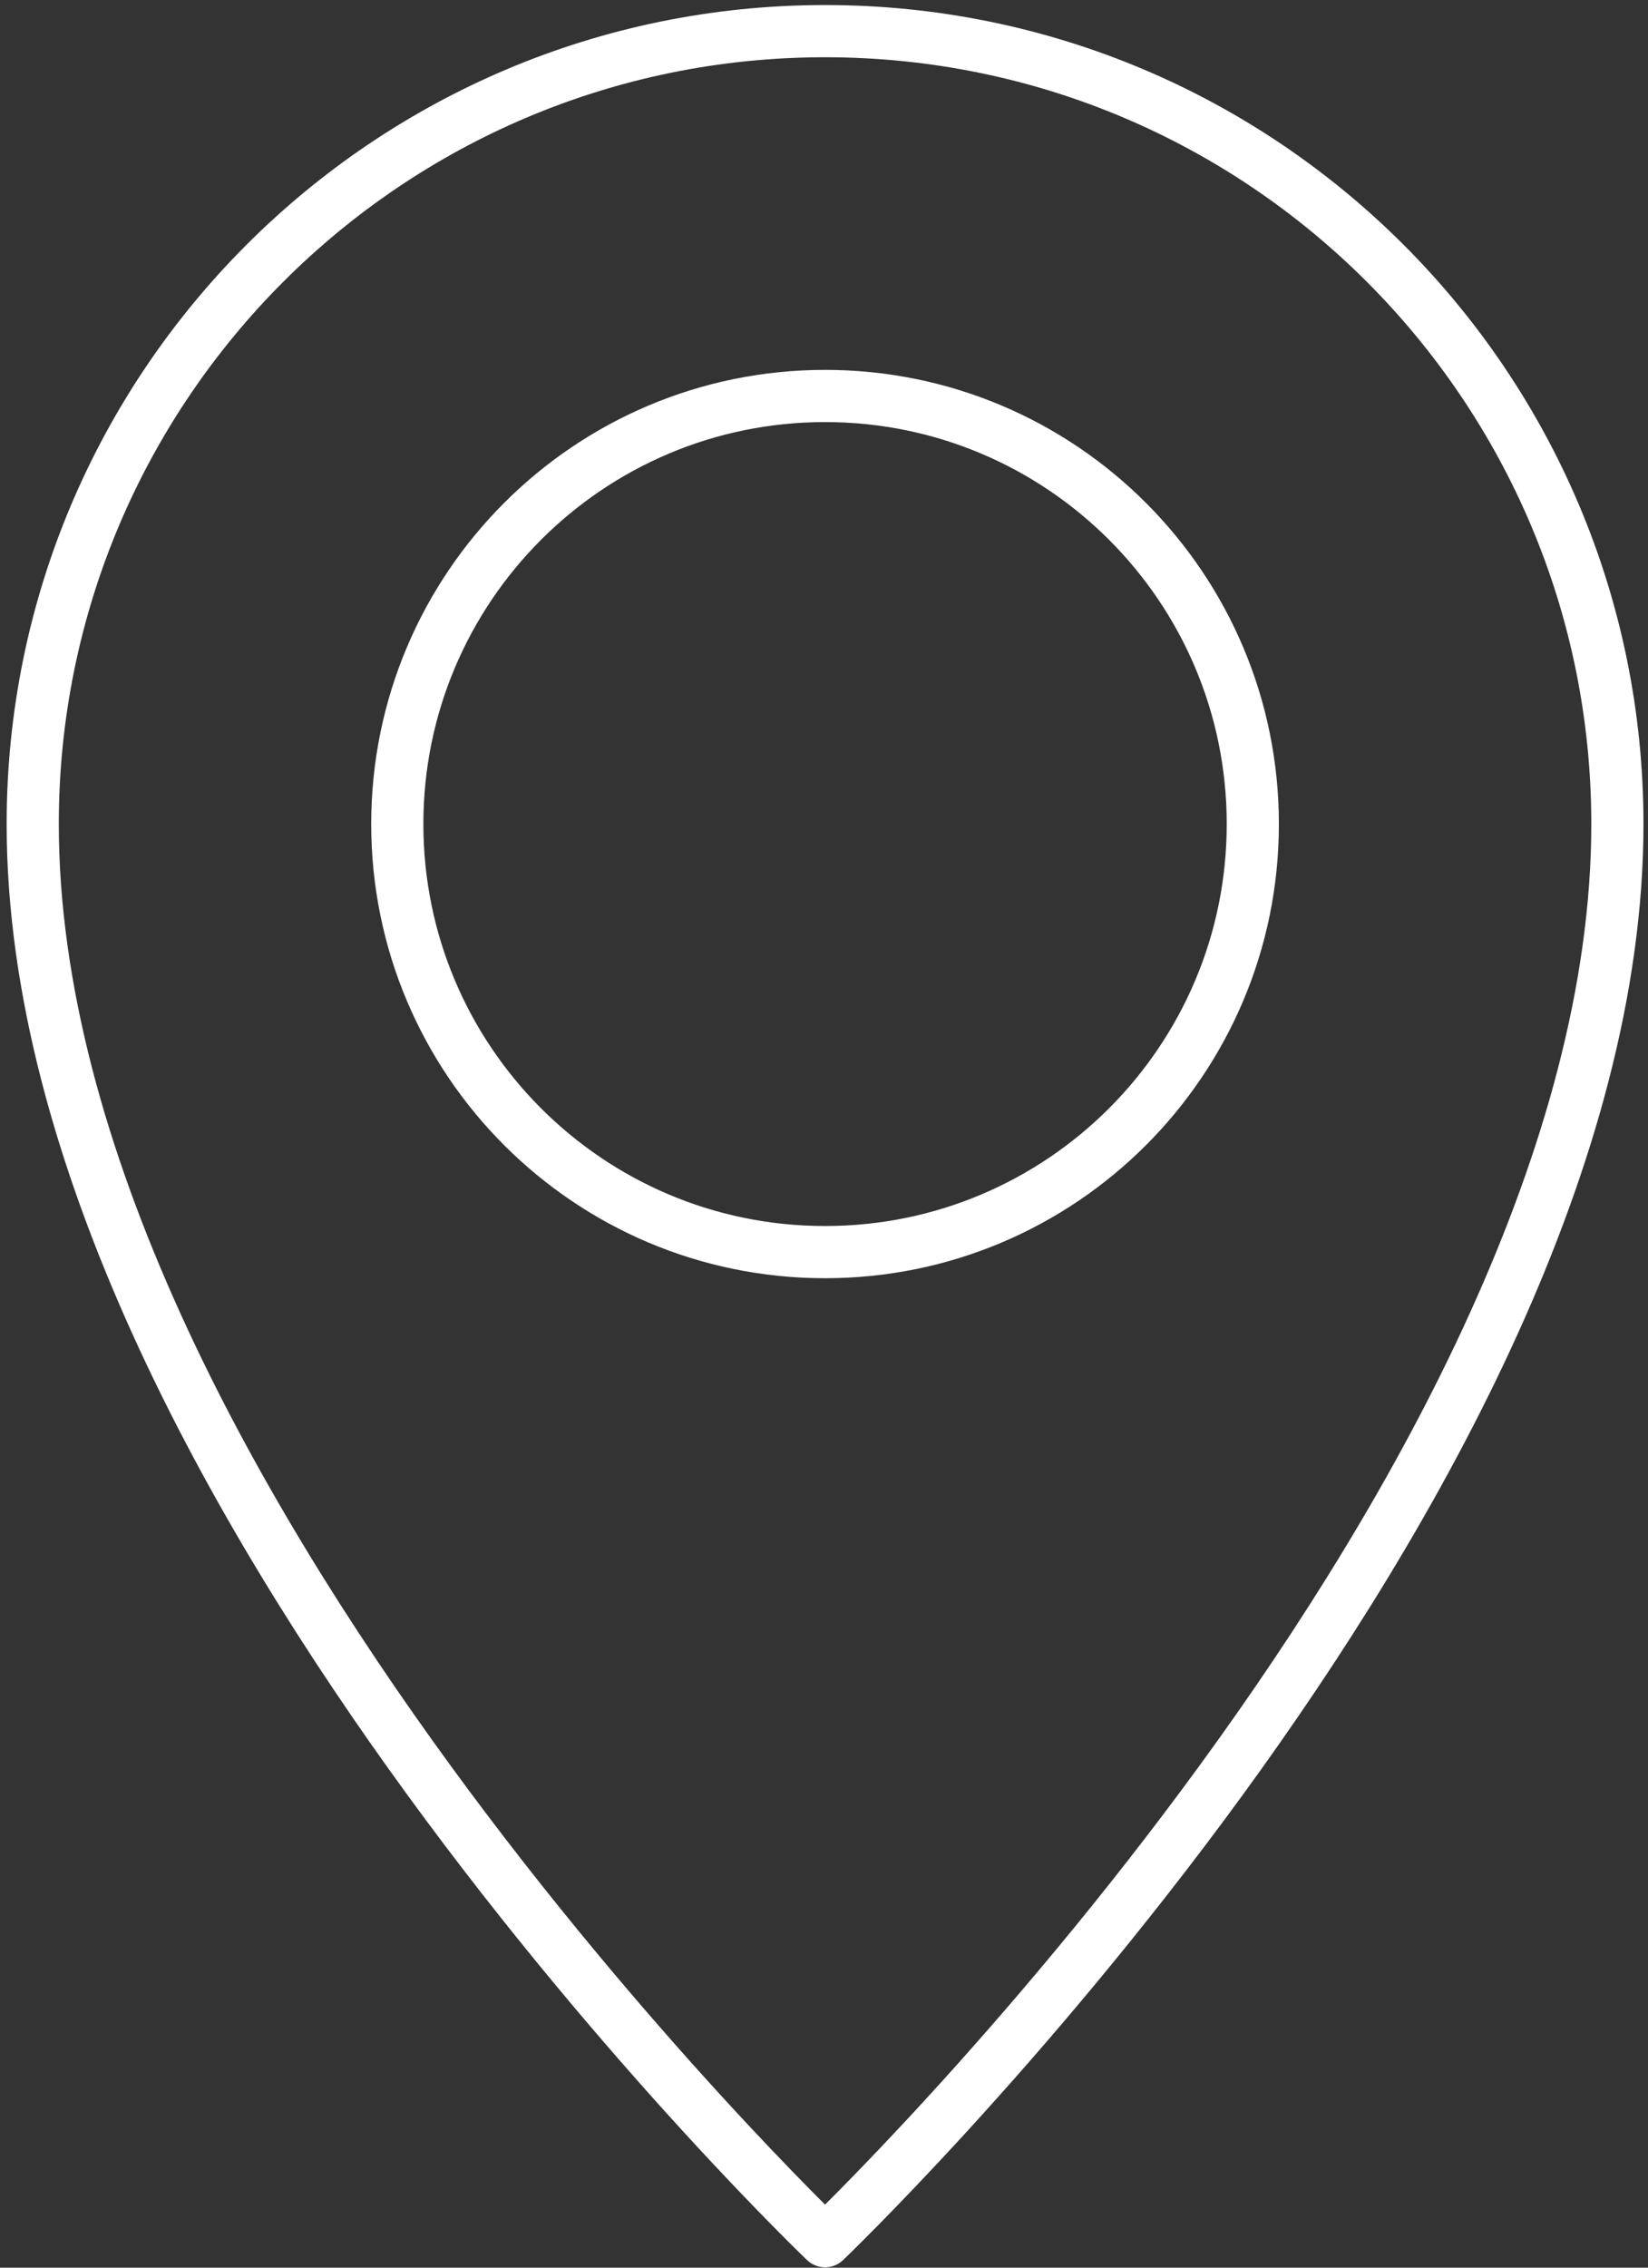
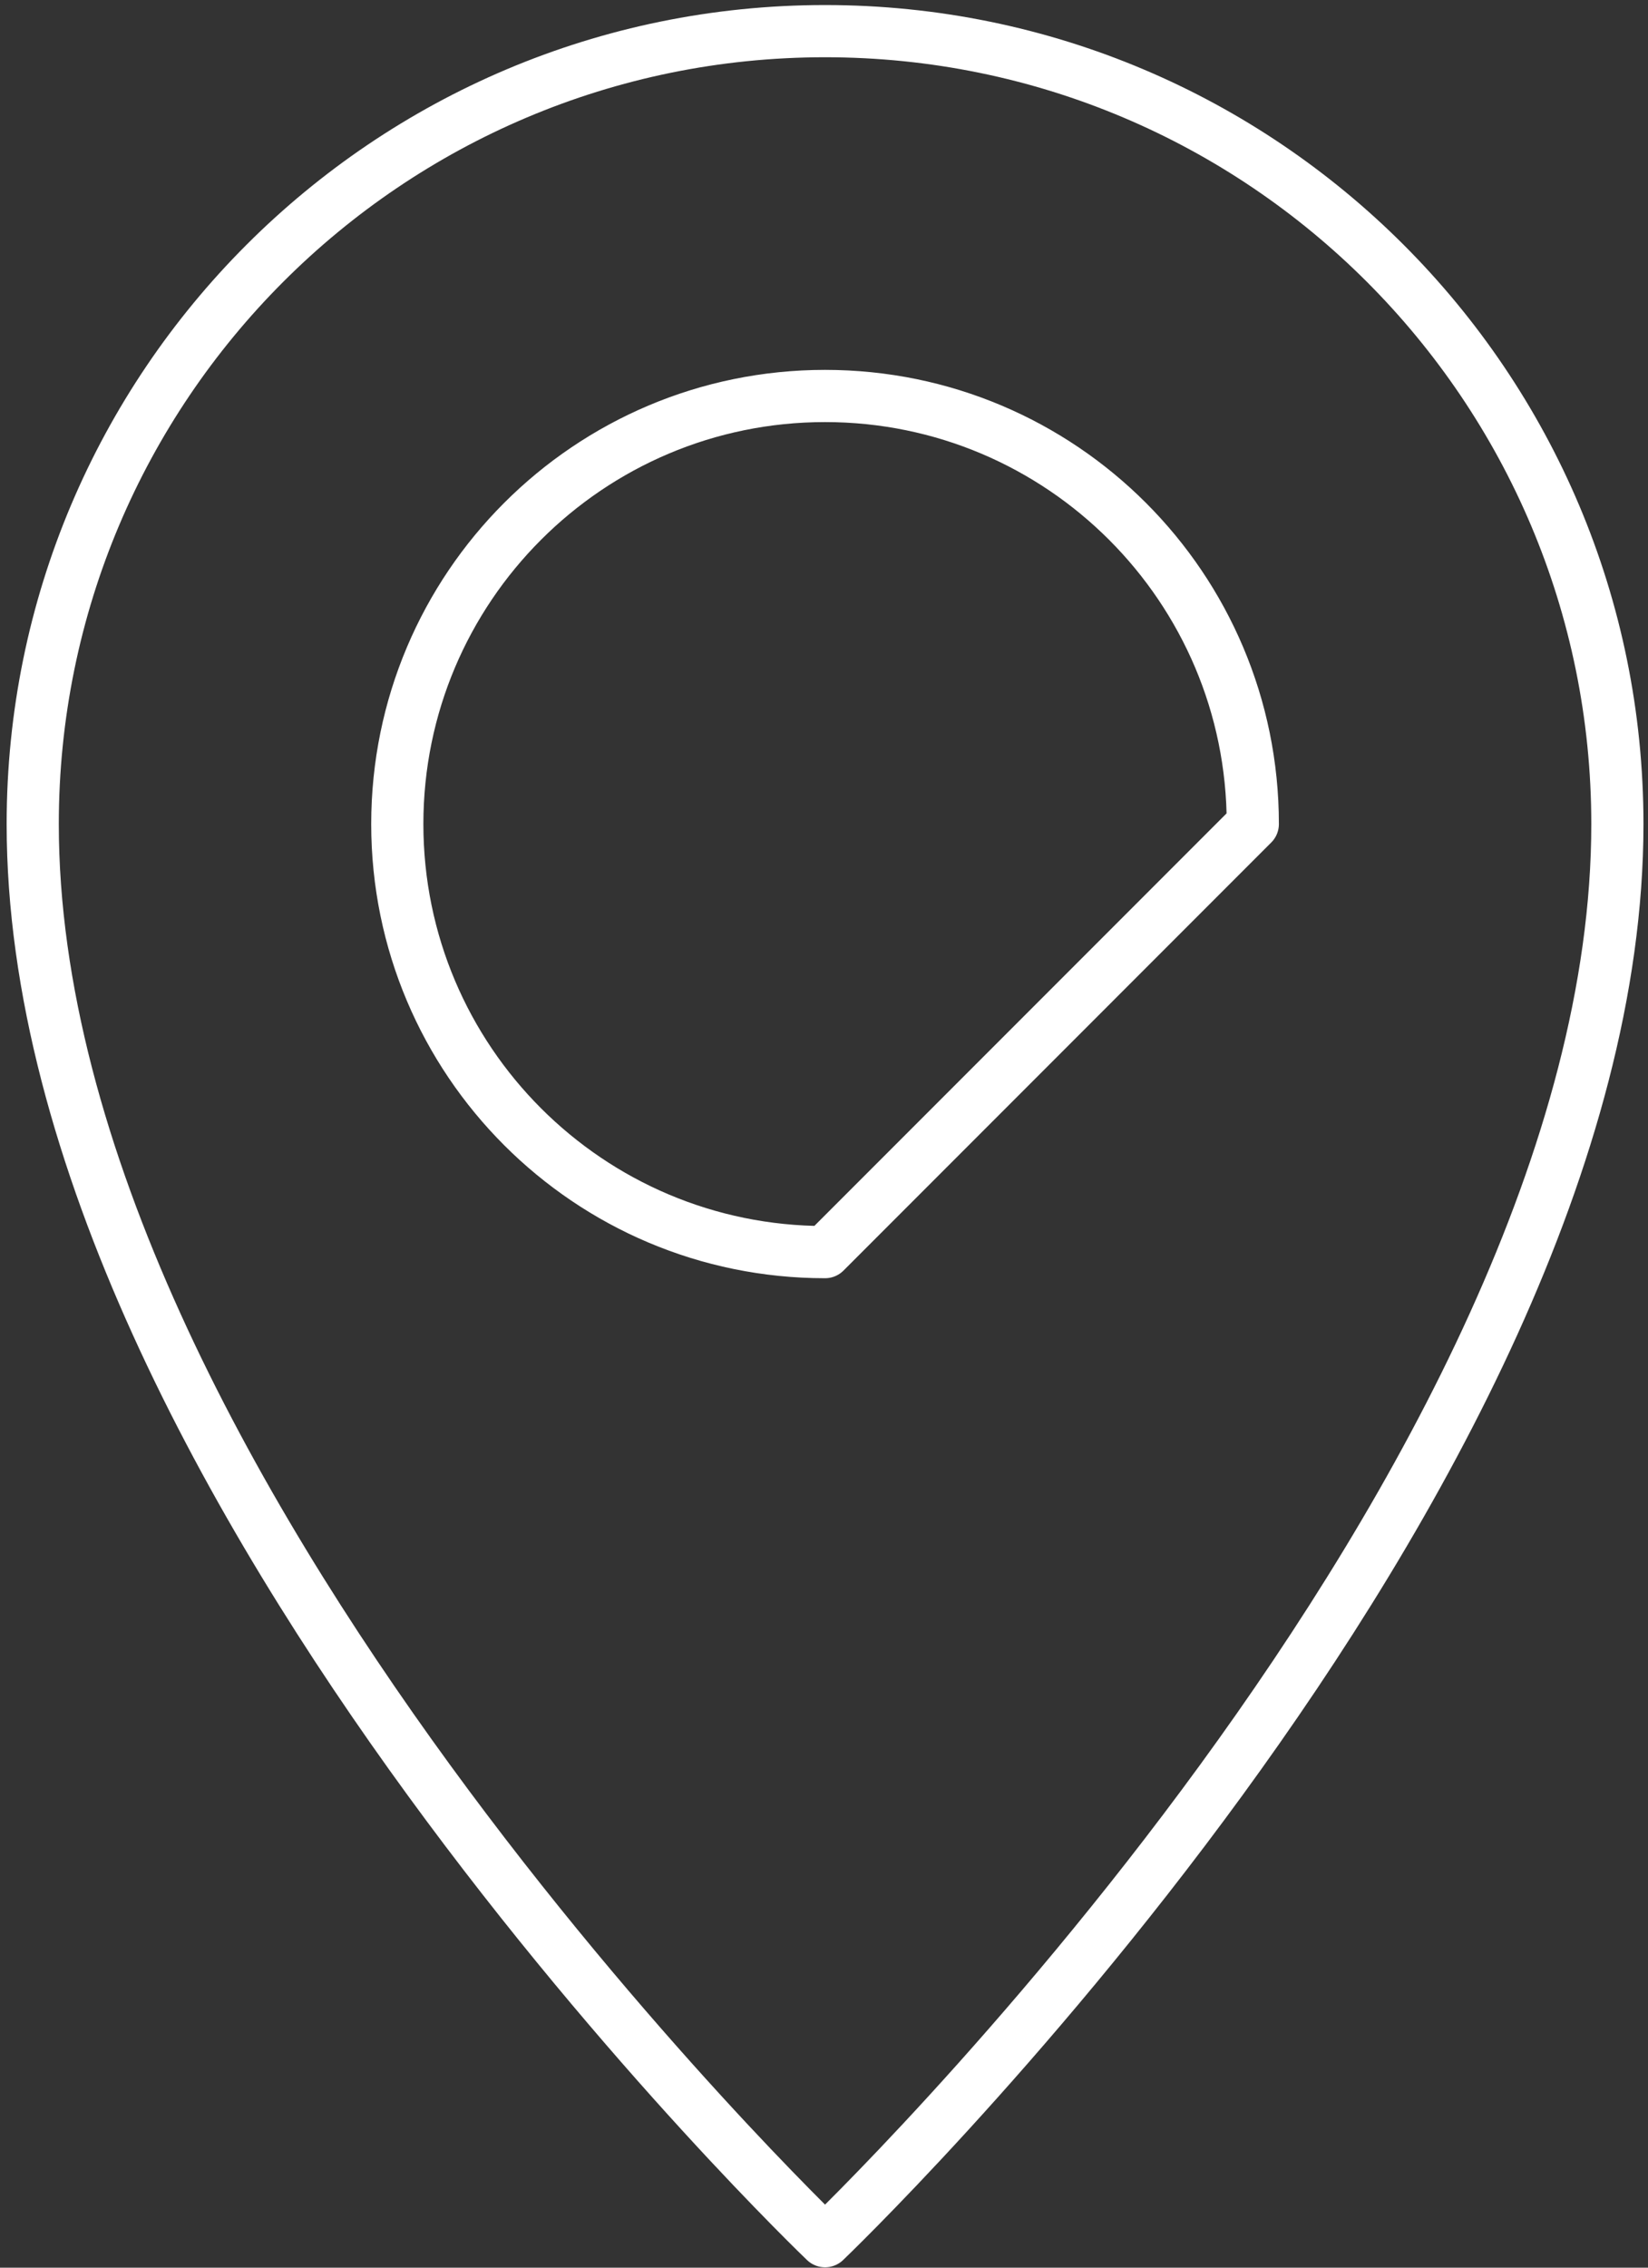
<svg xmlns="http://www.w3.org/2000/svg" width="100%" height="100%" viewBox="0 0 224 308" version="1.1" xml:space="preserve" style="fill-rule:evenodd;clip-rule:evenodd;stroke-linecap:round;stroke-linejoin:round;stroke-miterlimit:10;">
  <rect x="0" y="0" width="224" height="308" fill="#333333" stroke="none" />
-   <path d="M112.143,170.066c-32.111,0 -58.142,-26.031 -58.142,-58.142c0,-32.11 26.031,-58.141 58.142,-58.141c32.111,0 58.141,26.031 58.141,58.141c0,32.111 -26.03,58.142 -58.141,58.142Zm0,-165.836c-59.478,0 -107.695,48.216 -107.695,107.694c0,89.649 107.695,192.48 107.695,192.48c0,0 107.695,-102.831 107.695,-192.48c0,-59.478 -48.217,-107.694 -107.695,-107.694Z" style="fill:none;fill-rule:nonzero;stroke:#fff;stroke-width:7.09px;" />
+   <path d="M112.143,170.066c-32.111,0 -58.142,-26.031 -58.142,-58.142c0,-32.11 26.031,-58.141 58.142,-58.141c32.111,0 58.141,26.031 58.141,58.141Zm0,-165.836c-59.478,0 -107.695,48.216 -107.695,107.694c0,89.649 107.695,192.48 107.695,192.48c0,0 107.695,-102.831 107.695,-192.48c0,-59.478 -48.217,-107.694 -107.695,-107.694Z" style="fill:none;fill-rule:nonzero;stroke:#fff;stroke-width:7.09px;" />
</svg>